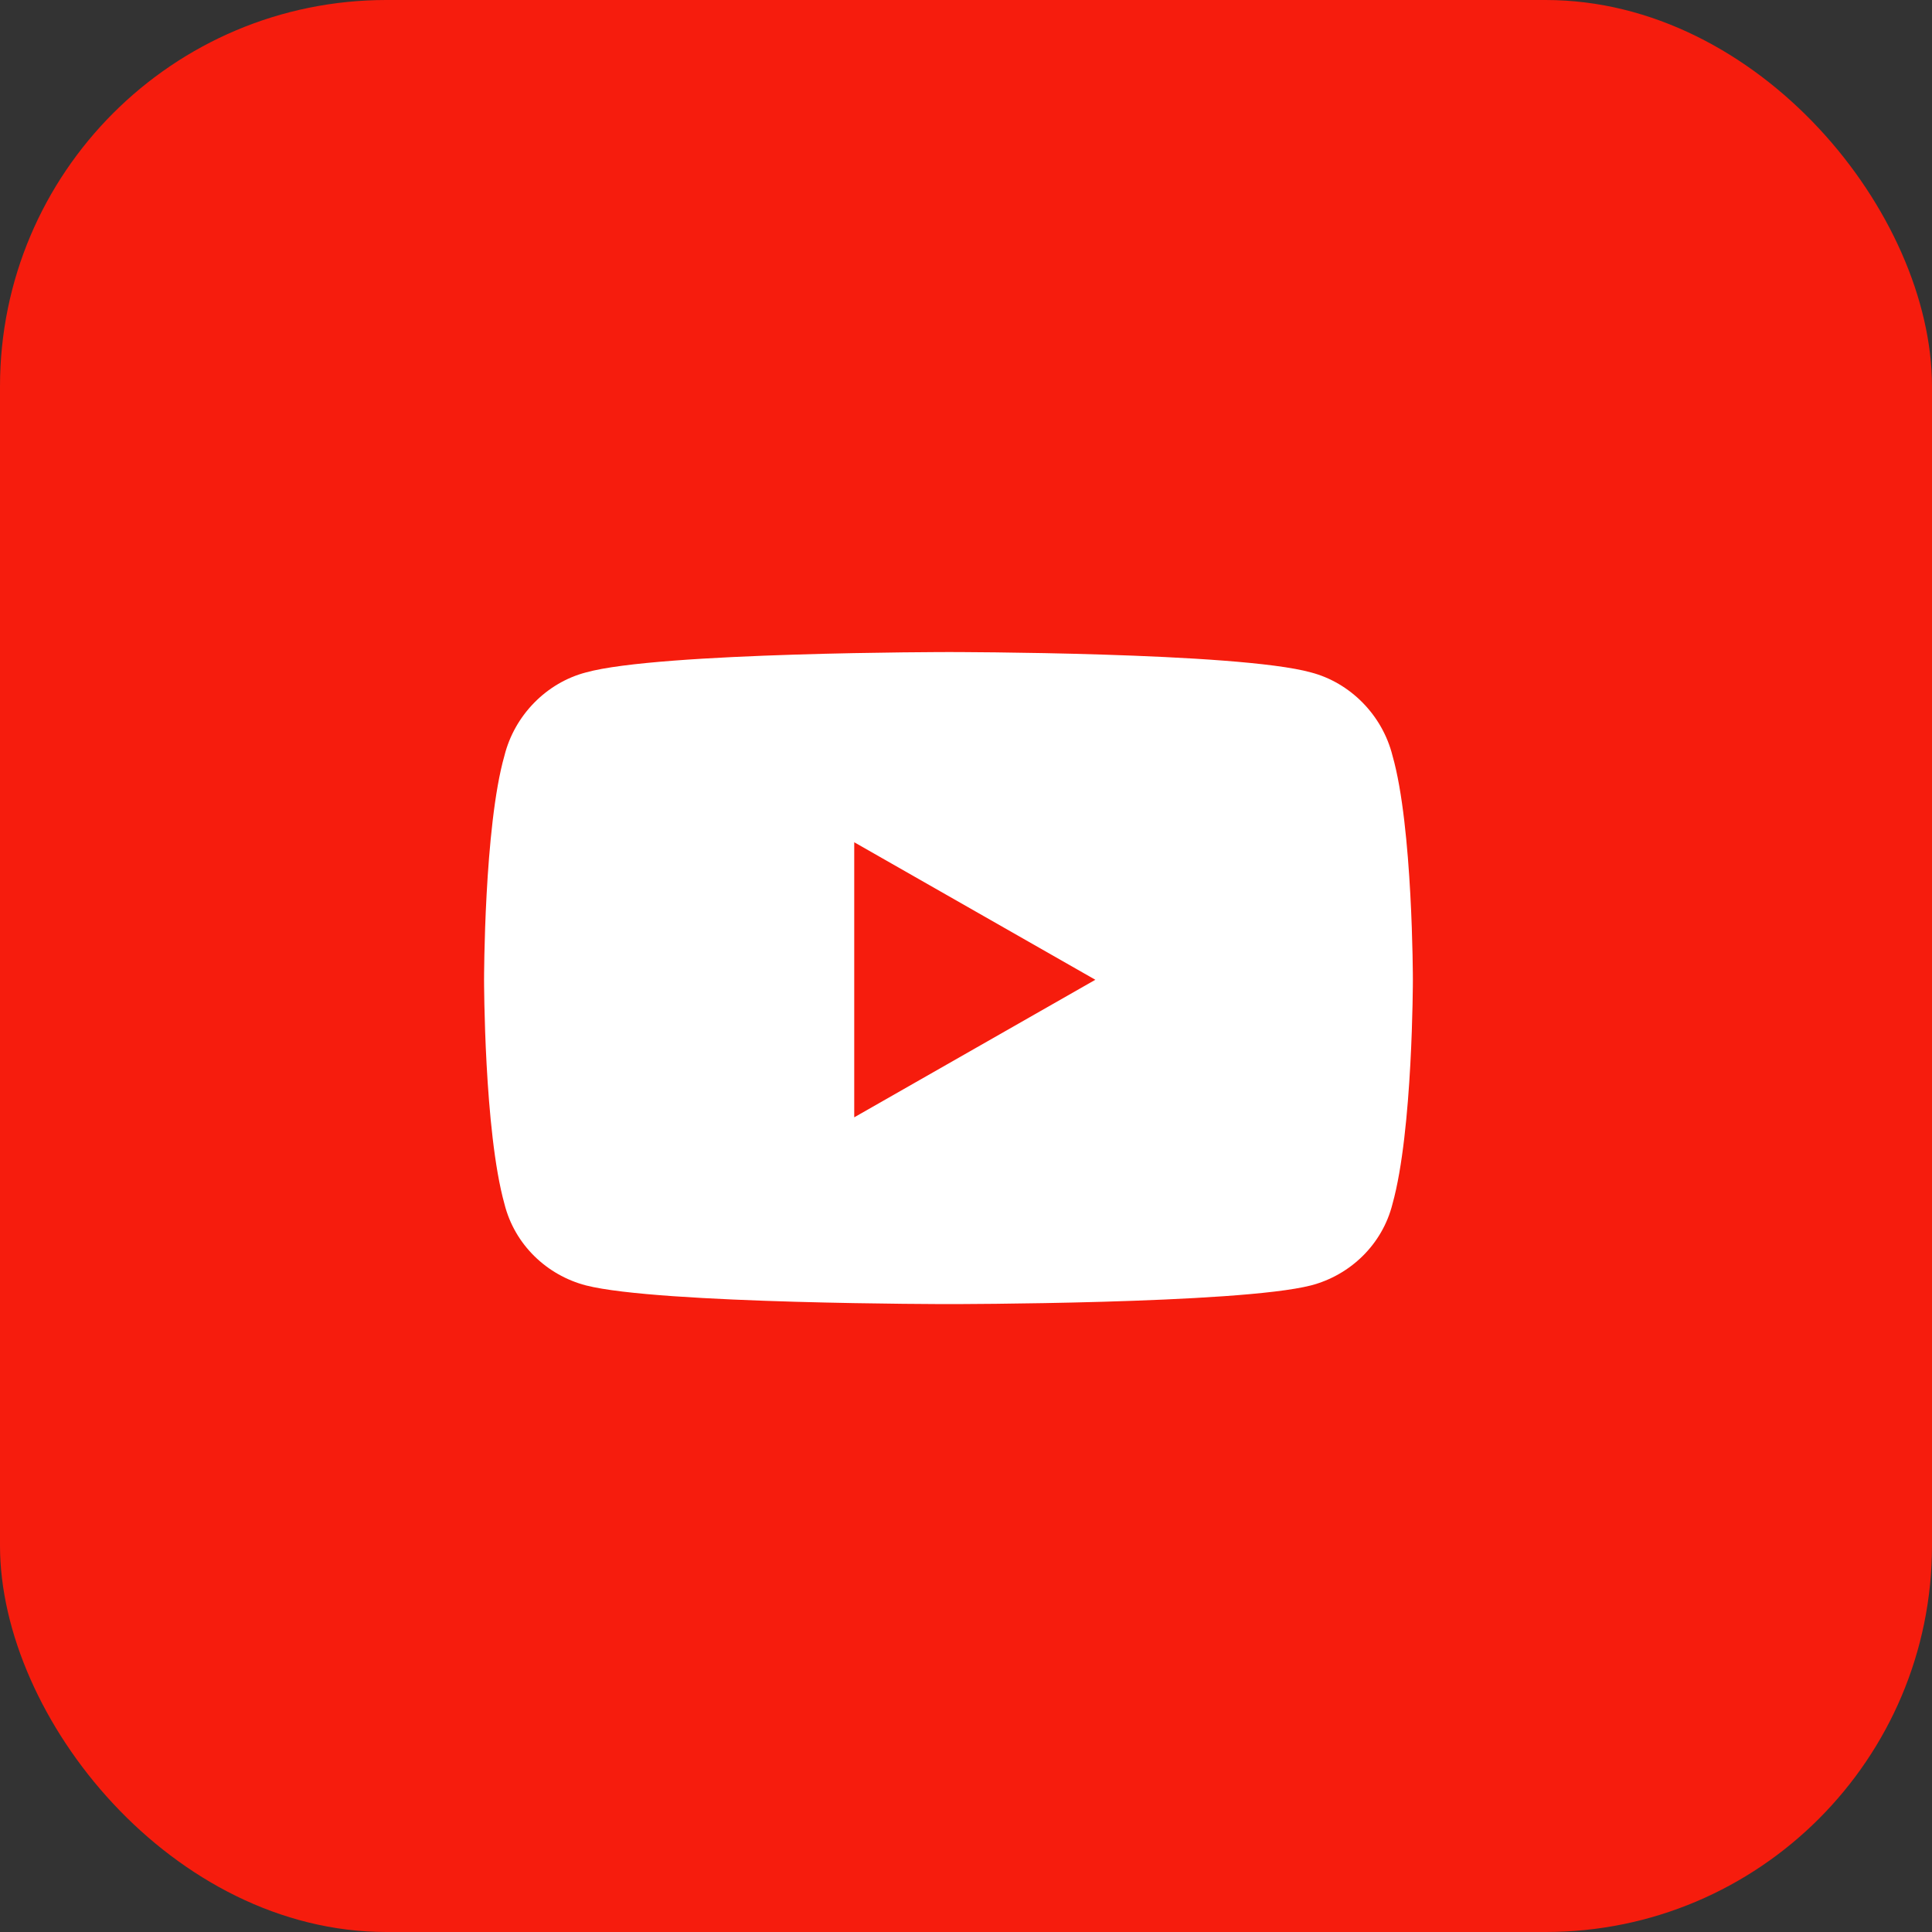
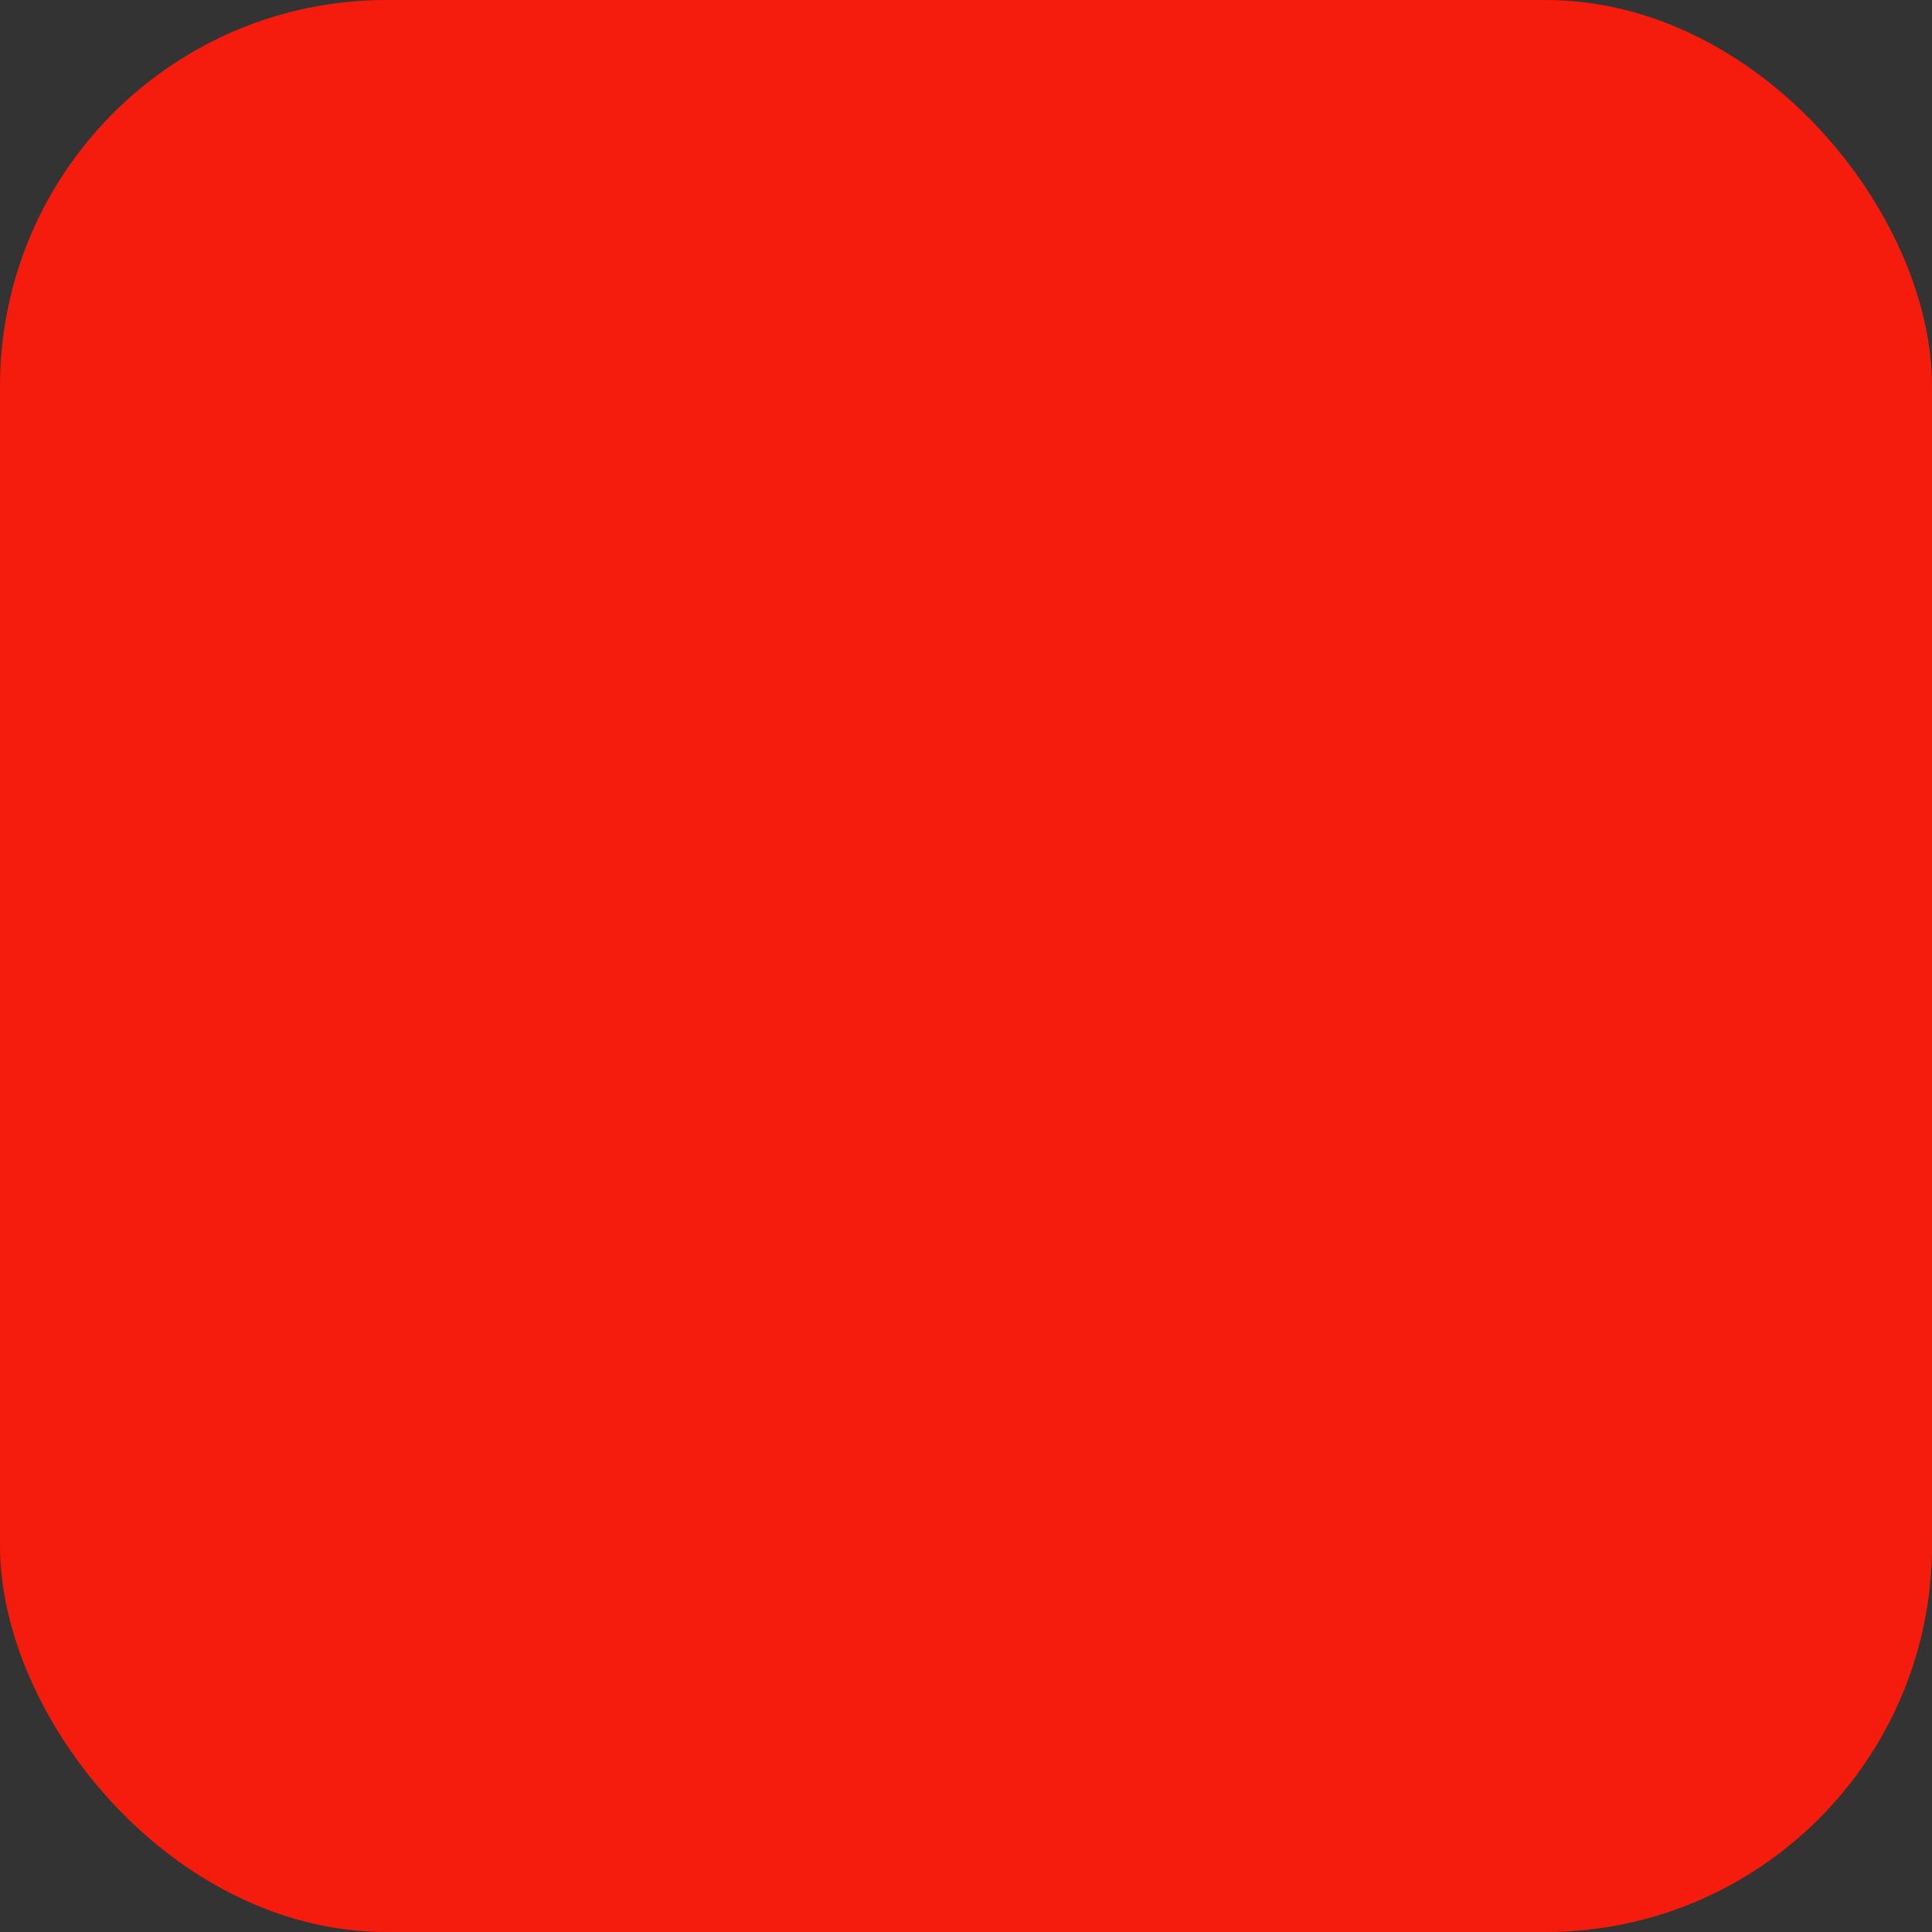
<svg xmlns="http://www.w3.org/2000/svg" width="40" height="40" viewBox="0 0 40 40" fill="none">
  <rect x="0" y="0" width="40" height="40" fill="#333333" stroke="none" />
  <rect width="40" height="40" rx="8" fill="#F61C0D" />
-   <path d="M28.83 15.645C29.252 17.121 29.252 20.285 29.252 20.285C29.252 20.285 29.252 23.414 28.83 24.926C28.619 25.77 27.951 26.402 27.143 26.613C25.631 27 19.654 27 19.654 27C19.654 27 13.643 27 12.131 26.613C11.322 26.402 10.655 25.77 10.444 24.926C10.022 23.414 10.022 20.285 10.022 20.285C10.022 20.285 10.022 17.121 10.444 15.645C10.655 14.801 11.322 14.133 12.131 13.922C13.643 13.5 19.654 13.5 19.654 13.5C19.654 13.5 25.631 13.5 27.143 13.922C27.951 14.133 28.619 14.801 28.83 15.645ZM17.686 23.133L22.678 20.285L17.686 17.438V23.133Z" fill="white" />
</svg>